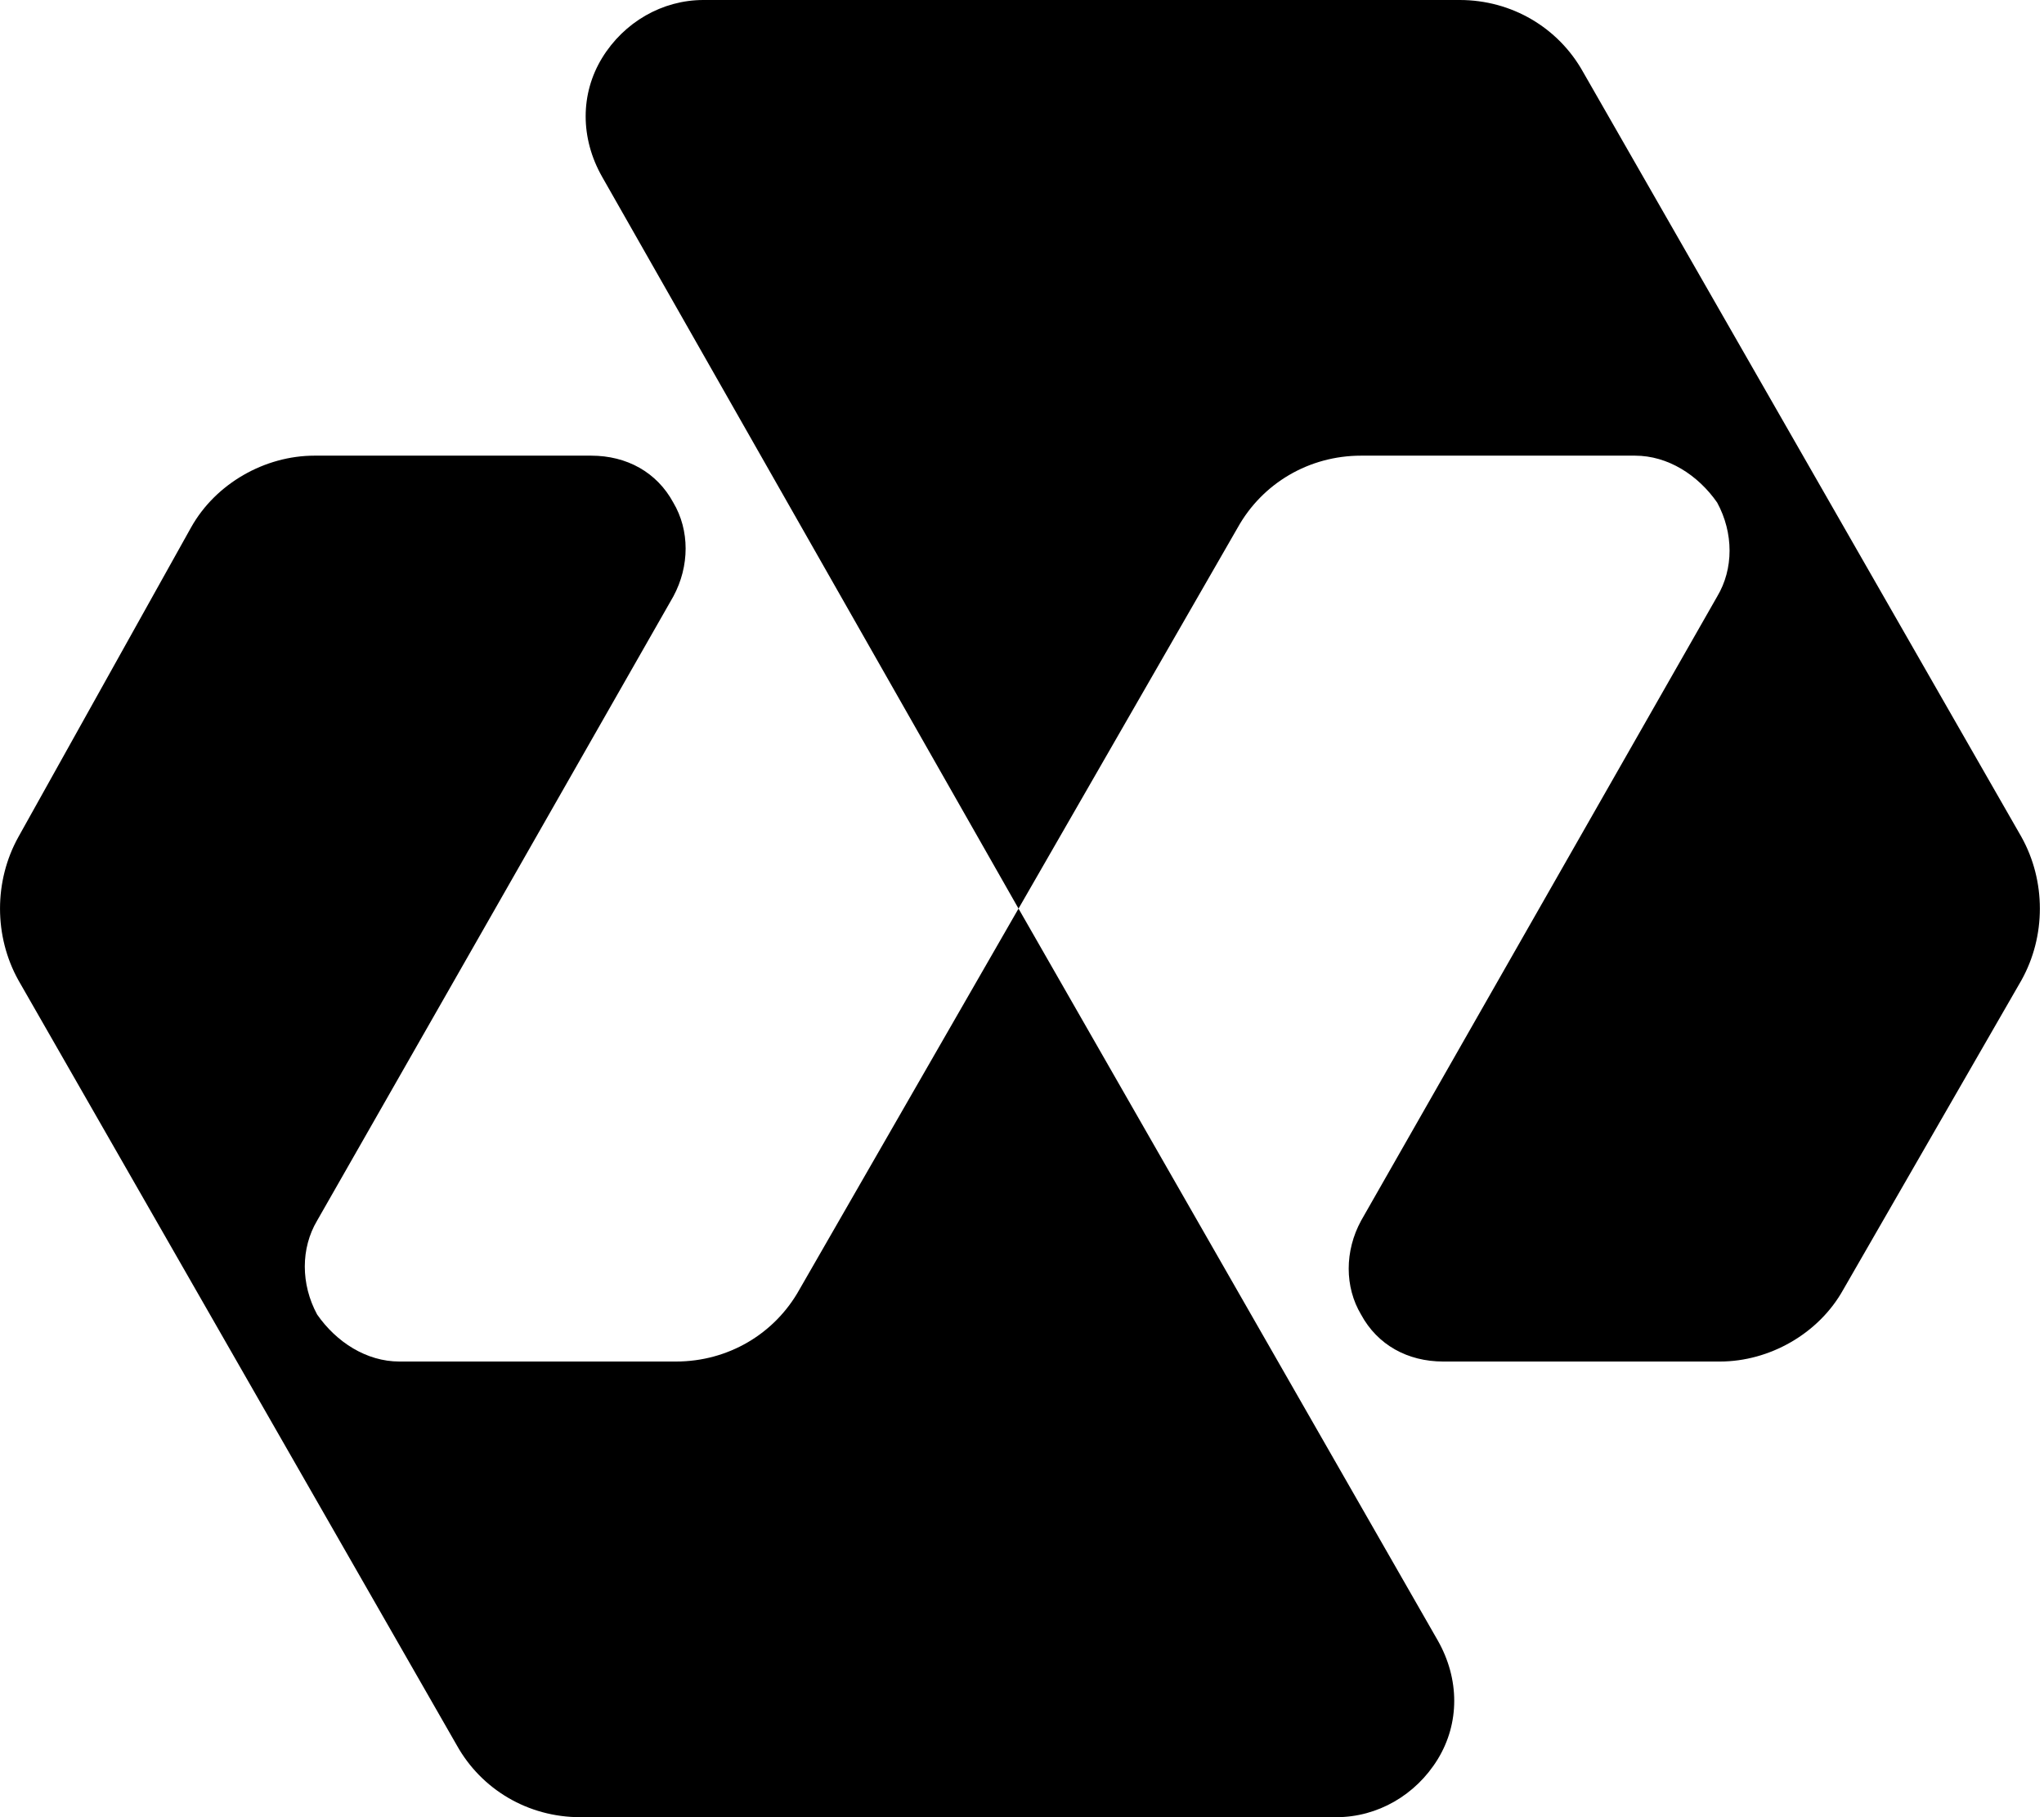
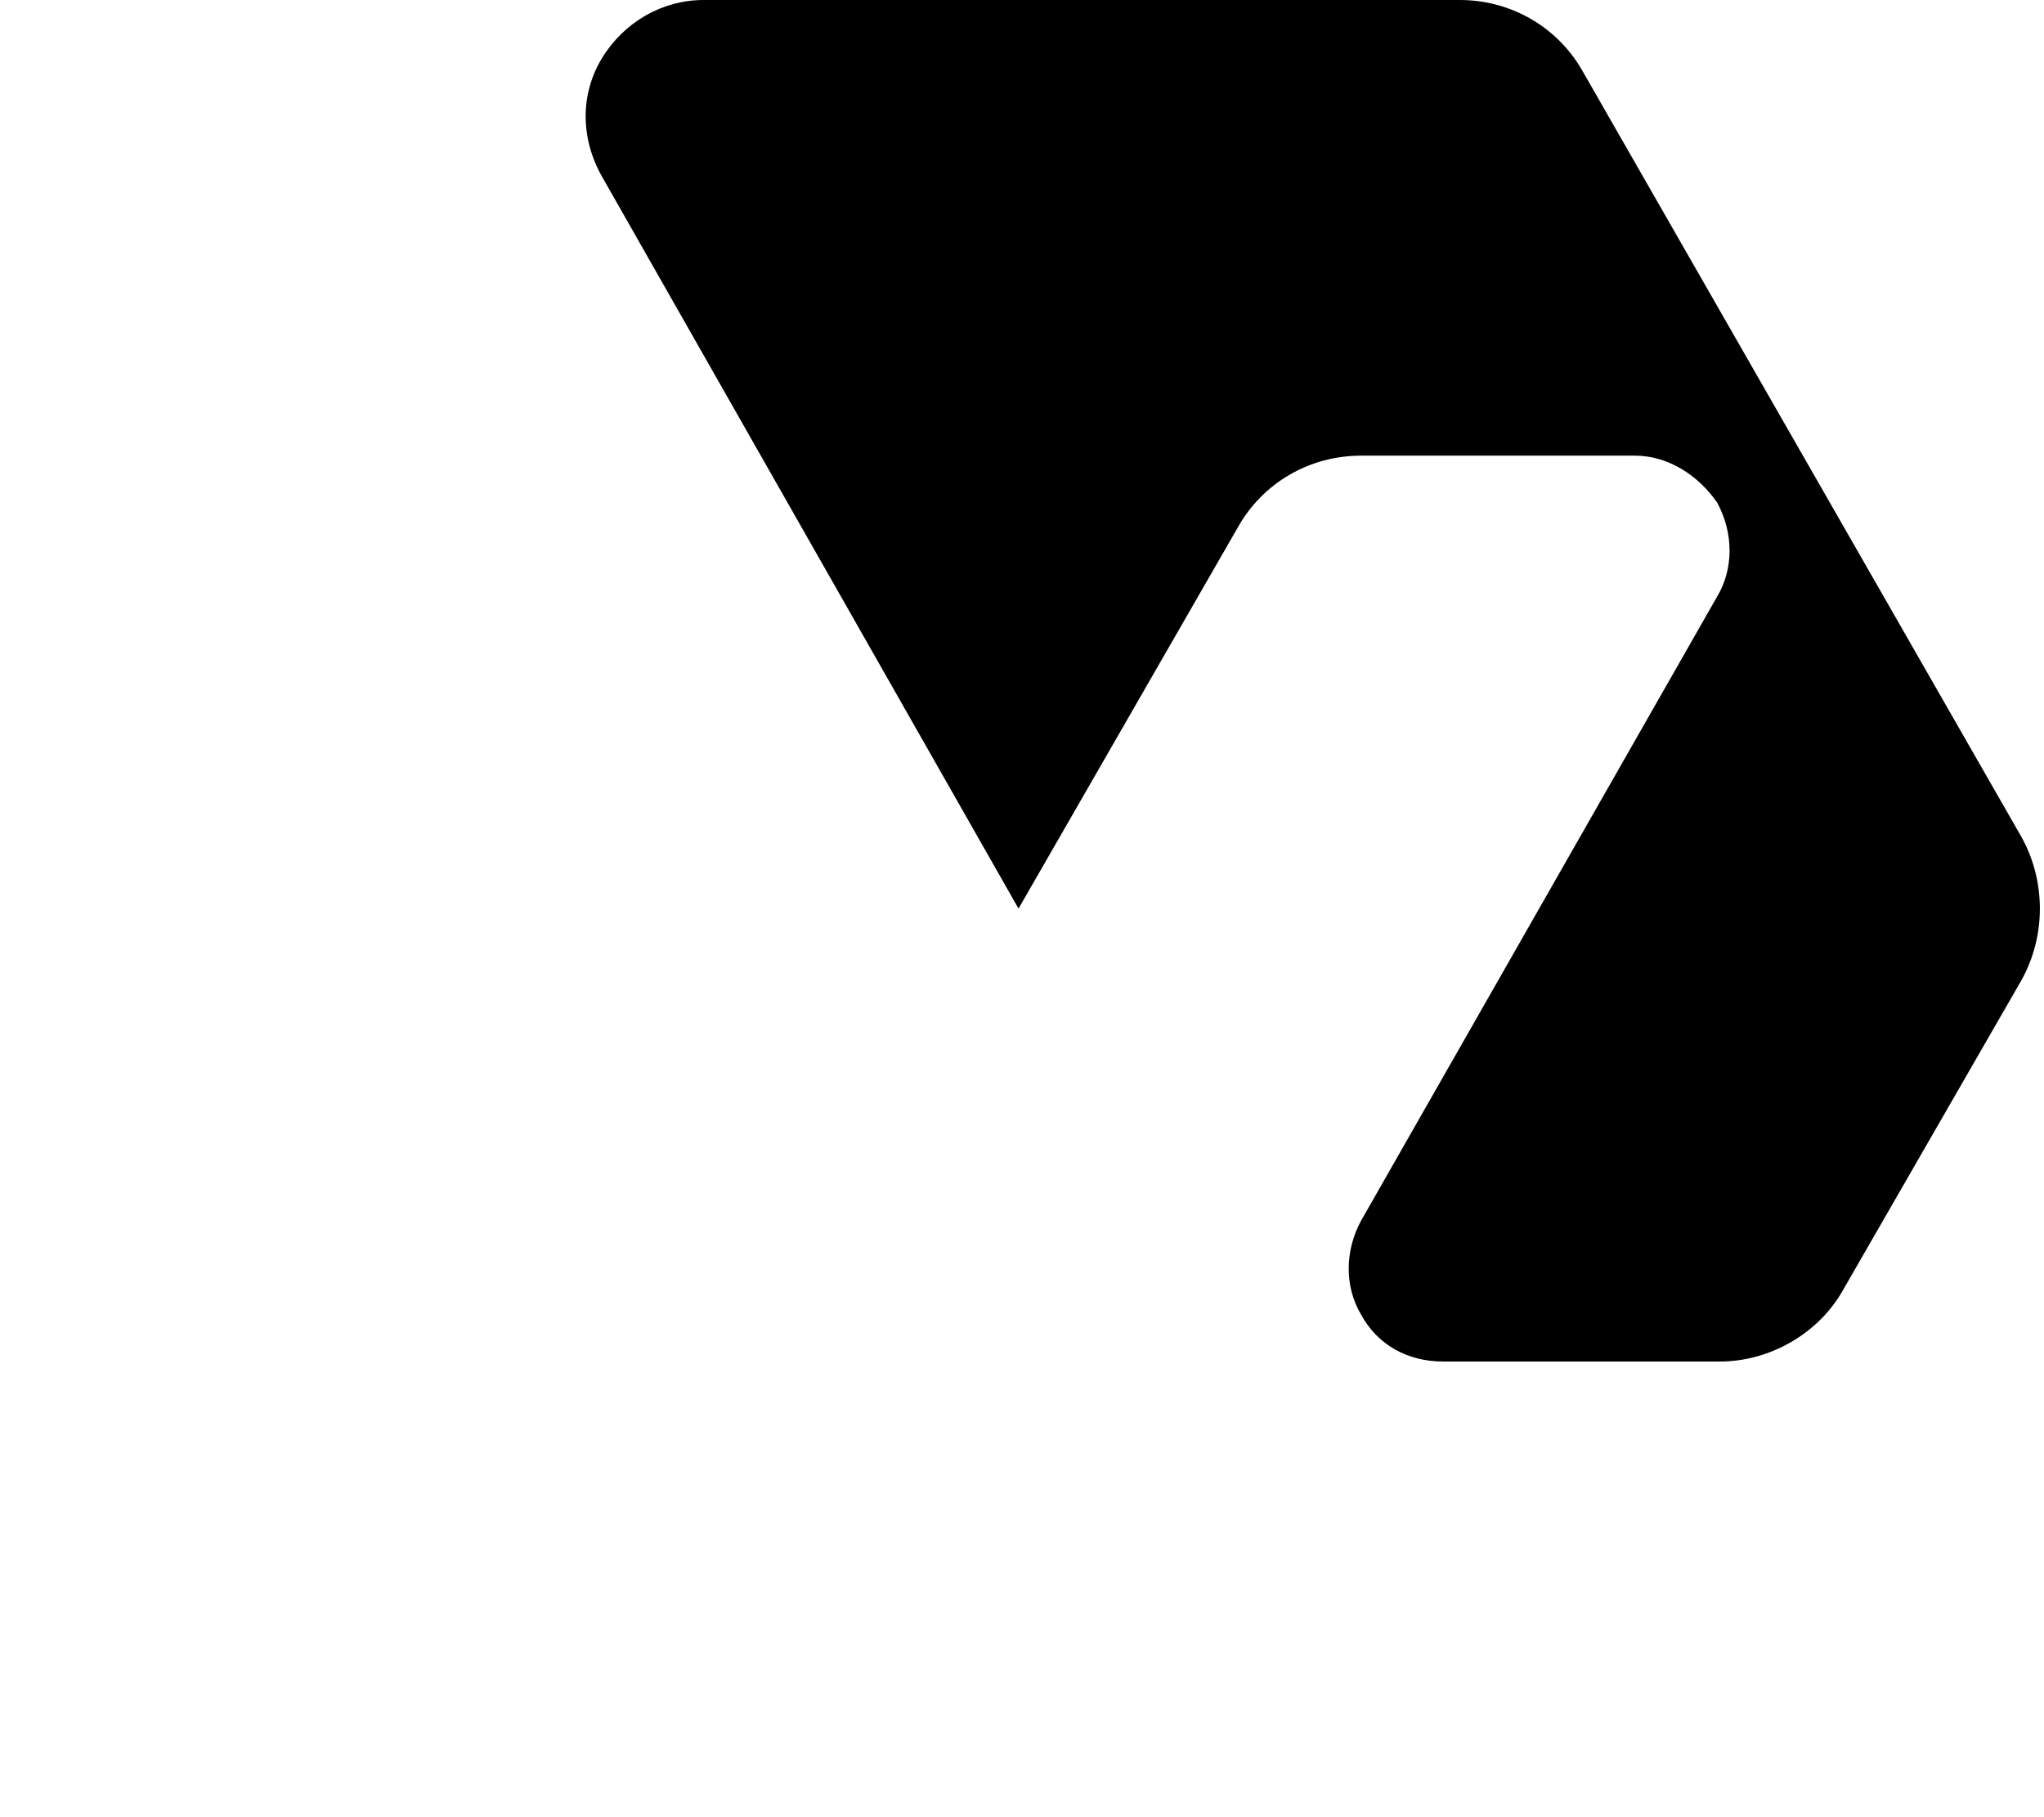
<svg xmlns="http://www.w3.org/2000/svg" width="27" height="24" viewBox="0 0 27 24" fill="none">
-   <path fill-rule="evenodd" clip-rule="evenodd" d="M21.598 6.018C22.032 6.018 22.43 6.274 22.683 6.638C22.901 7.04 22.901 7.514 22.683 7.878L20.331 12L17.979 16.122C17.761 16.523 17.761 16.997 17.979 17.362C18.196 17.763 18.594 17.982 19.064 17.982H22.72C23.371 17.982 24.023 17.617 24.348 17.033L26.701 12.948C27.027 12.365 27.027 11.635 26.701 11.052L20.91 0.948C20.584 0.365 19.969 0 19.282 0H9.292C8.749 0 8.243 0.292 7.953 0.766C7.664 1.24 7.664 1.824 7.953 2.334L13.454 12L16.35 6.967C16.676 6.383 17.291 6.018 17.979 6.018H21.598Z" fill="black" />
-   <path fill-rule="evenodd" clip-rule="evenodd" d="M5.275 17.982C4.841 17.982 4.443 17.726 4.189 17.361C3.972 16.96 3.972 16.486 4.189 16.121L6.542 12L8.894 7.878C9.111 7.477 9.111 7.003 8.894 6.638C8.677 6.237 8.279 6.018 7.809 6.018H4.153C3.502 6.018 2.85 6.383 2.524 6.966L0.244 11.052C-0.081 11.635 -0.081 12.365 0.244 12.948L6.035 23.052C6.361 23.635 6.976 24 7.664 24H17.653C18.196 24 18.702 23.708 18.992 23.234C19.282 22.76 19.282 22.176 18.992 21.666L13.454 12L10.559 17.033C10.233 17.617 9.618 17.982 8.93 17.982H5.275Z" fill="black" />
+   <path fill-rule="evenodd" clip-rule="evenodd" d="M21.598 6.018C22.032 6.018 22.43 6.274 22.683 6.638C22.901 7.04 22.901 7.514 22.683 7.878L17.979 16.122C17.761 16.523 17.761 16.997 17.979 17.362C18.196 17.763 18.594 17.982 19.064 17.982H22.72C23.371 17.982 24.023 17.617 24.348 17.033L26.701 12.948C27.027 12.365 27.027 11.635 26.701 11.052L20.91 0.948C20.584 0.365 19.969 0 19.282 0H9.292C8.749 0 8.243 0.292 7.953 0.766C7.664 1.24 7.664 1.824 7.953 2.334L13.454 12L16.35 6.967C16.676 6.383 17.291 6.018 17.979 6.018H21.598Z" fill="black" />
</svg>